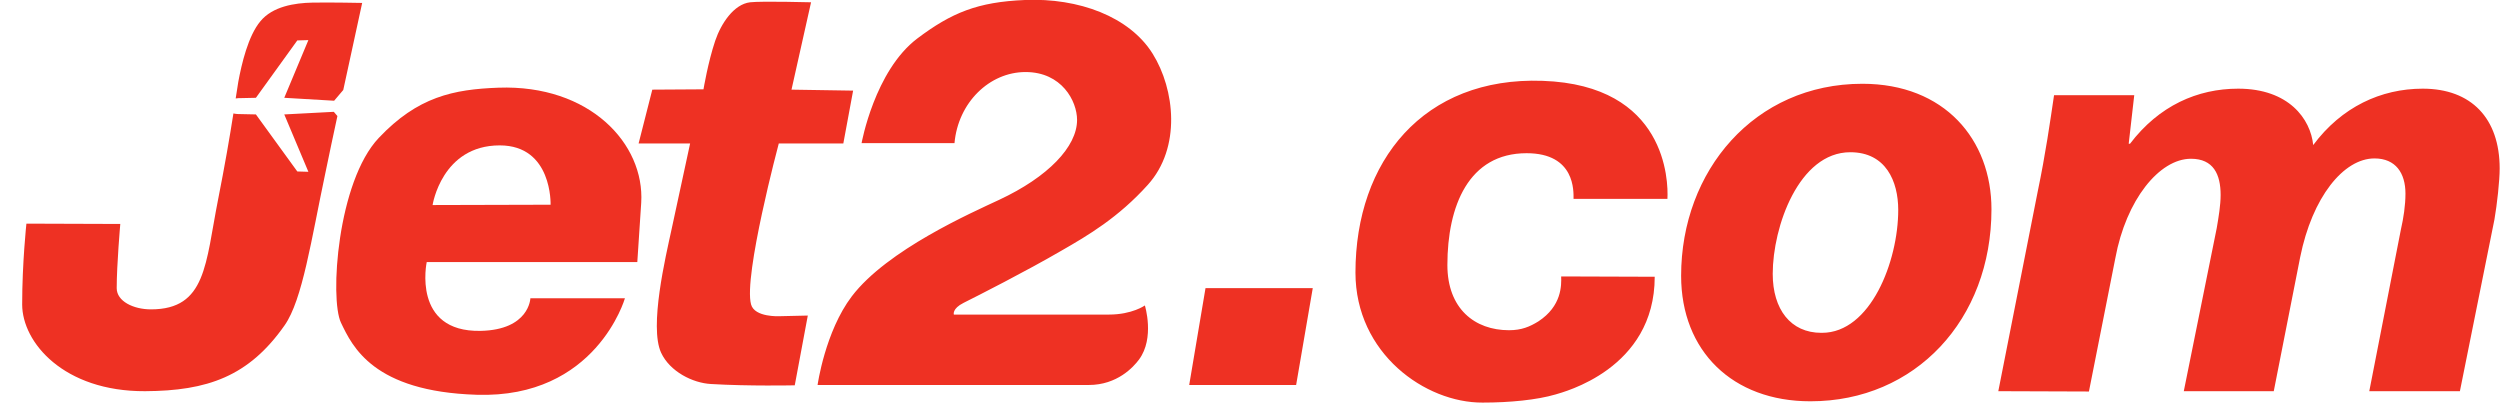
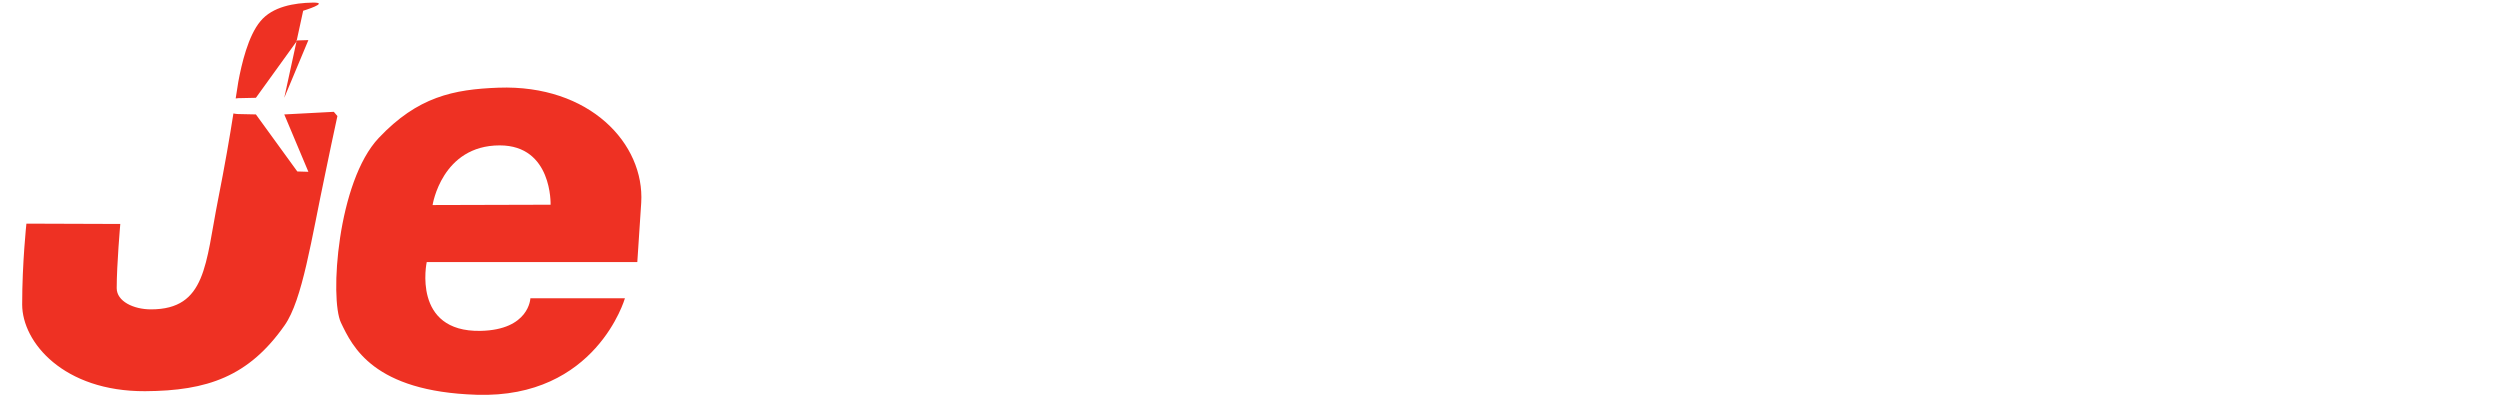
<svg xmlns="http://www.w3.org/2000/svg" version="1.1" id="Layer_1" x="0" y="0" viewBox="0 0 766.9 123.5" xml:space="preserve">
  <style>.st0{fill:#ee3123}</style>
-   <path class="st0" d="M200.1 27.5L195.9 44h15.8s-3.3 15.3-5.7 26.4c-1.8 8.3-6.9 29.8-3.2 37.8 2.7 5.8 9.7 9.3 15.3 9.6 11.6.7 25.7.4 25.7.4l4-21.4-8.7.2s-7.6.4-8.7-3.6c-2.4-8.6 8.5-49.4 8.5-49.4h19.8l3-16.2-18.9-.3 6-26.8s-15.1-.4-18.7 0c-5 .6-8.9 6.5-10.7 11.8-2.2 6.5-3.6 14.9-3.6 14.9l-15.7.1m50.7 90.6s2.3-16.4 10.5-27.2c10.9-14.3 36.9-25.7 45.2-29.6 15-7 23.9-16.3 23.9-24.5 0-5.8-4.7-14.7-15.8-14.7-11.1 0-20.7 9.4-21.8 21.8h-28.5s4-22.2 17.1-32.1C291.9 3.9 299.9.6 314.4 0c16.5-.7 32.1 5.1 39.2 16.5 6.8 10.9 8.8 28.8-1.5 40.2-9 10-18.3 15.5-26.5 20.2-11 6.4-25.8 13.9-30 16-3.6 1.8-3 3.6-3 3.6h47.6c7.1 0 11-2.8 11-2.8s3.1 10-1.8 16.6c-1.7 2.3-6.7 7.8-15.4 7.8h-83.2m114 0l5-29.7h32.9l-5.1 29.7h-32.8m142.8-33.2c0 28.4-28.2 35.4-30.4 36.1-5.8 1.7-14.1 2.5-22.4 2.5-17.5.1-39-15-39-39.9 0-34.2 20.9-60.1 57.4-58.8 38 1.3 38.6 30.7 38.3 36.2h-28.8c0-2.2.6-14-14.4-14-17.8 0-24.3 16.2-24.3 34.3 0 13.4 8.4 20 18.9 20 3.9 0 6.4-1.1 9-2.7 7.2-4.7 7.1-11.1 7-13.8l28.7.1m51.3 17.2c14.9 0 23.4-21.9 23.4-37.7 0-8.8-3.8-17.7-14.7-17.7-15.8 0-23.8 22.9-23.8 37.3 0 10.9 5.5 18.1 14.9 18.1h.2zm-3.6 21c-23.8 0-39.6-15.4-39.6-38.5 0-32.2 22.5-58.9 55.6-58.9 25.2 0 39.6 17.1 39.6 38.5 0 33.9-23.4 58.9-55.5 58.9h-.1M613 120l12.1-61.3c2.4-11.5 3.8-21.4 5-29.5h24.6L653 44.1h.4c8.9-11.7 20.7-16.9 33.2-16.9 15.5 0 22.2 9.3 23 17.3 8.7-11.7 20.8-17.3 33.6-17.3 14.9 0 23.6 9.1 23.6 24.5 0 3.7-.8 11-1.6 15.6L754.6 120h-27.8l9.7-49.6c.8-3.5 1.4-7.4 1.4-11 0-6.3-3-10.8-9.5-10.8-9.5 0-19.1 11.9-22.8 30.3l-8.1 41.1h-27.6L680 70c.6-3.5 1.2-7.1 1.2-10.2 0-6.3-2.2-11.1-9.1-11.1-9.7 0-19.9 12.6-23.2 30.5l-8.1 40.9-27.8-.1" />
-   <path class="st0" d="M168.9 62.8l-36.2.1s2.8-18.3 20.6-18.3c16.2 0 15.6 18.2 15.6 18.2zm-16-35.9c-13.8.5-24.8 2.8-36.7 15.4-12.7 13.4-15.1 49.4-11.6 56.7 3.5 7.3 9.9 21.1 41.6 22.1 36.7 1.2 45.5-29.6 45.5-29.6h-29s-.3 9.7-15.3 10c-21.1.4-16.5-21.1-16.5-21.1h64.6s.1-1.3 1.2-18.2c1.1-18.1-15.8-36.3-43.8-35.3m-65.7 8.2l7.4 17.6-3.4-.1-12.7-17.5s-3.4-.1-4.7-.1c-.6 0-1.3 0-2.2-.2-1.1 7.1-2.7 16.3-4.7 26.4-3.9 19.7-3.6 33.7-20.6 33.7-5.4 0-10.5-2.5-10.5-6.5 0-7.2 1.1-19.7 1.1-19.7l-28.8-.1s-1.3 12-1.3 24.8c0 11.6 12.7 26.7 37.7 26.6 19.1-.1 31.8-4.5 42.8-20.2 5.5-7.8 8.2-26.4 12.5-46.7 1.2-5.9 2.5-11.9 3.7-17.5l-1.1-1.3-15.2.8zM95.9.8c-5.6.1-12.3 1.2-16 5.7-3.8 4.5-5.8 13.2-6.8 18.6-.2 1.4-.5 3.1-.8 5.1.6-.1 1.1-.1 1.5-.1 1.3 0 4.7-.1 4.7-.1l12.7-17.6 3.4-.1L87.2 30l15.3.9 2.8-3.3c3.3-15.2 5.8-26.7 5.8-26.7S101.5.7 95.9.8" />
+   <path class="st0" d="M168.9 62.8l-36.2.1s2.8-18.3 20.6-18.3c16.2 0 15.6 18.2 15.6 18.2zm-16-35.9c-13.8.5-24.8 2.8-36.7 15.4-12.7 13.4-15.1 49.4-11.6 56.7 3.5 7.3 9.9 21.1 41.6 22.1 36.7 1.2 45.5-29.6 45.5-29.6h-29s-.3 9.7-15.3 10c-21.1.4-16.5-21.1-16.5-21.1h64.6s.1-1.3 1.2-18.2c1.1-18.1-15.8-36.3-43.8-35.3m-65.7 8.2l7.4 17.6-3.4-.1-12.7-17.5s-3.4-.1-4.7-.1c-.6 0-1.3 0-2.2-.2-1.1 7.1-2.7 16.3-4.7 26.4-3.9 19.7-3.6 33.7-20.6 33.7-5.4 0-10.5-2.5-10.5-6.5 0-7.2 1.1-19.7 1.1-19.7l-28.8-.1s-1.3 12-1.3 24.8c0 11.6 12.7 26.7 37.7 26.6 19.1-.1 31.8-4.5 42.8-20.2 5.5-7.8 8.2-26.4 12.5-46.7 1.2-5.9 2.5-11.9 3.7-17.5l-1.1-1.3-15.2.8zM95.9.8c-5.6.1-12.3 1.2-16 5.7-3.8 4.5-5.8 13.2-6.8 18.6-.2 1.4-.5 3.1-.8 5.1.6-.1 1.1-.1 1.5-.1 1.3 0 4.7-.1 4.7-.1l12.7-17.6 3.4-.1L87.2 30c3.3-15.2 5.8-26.7 5.8-26.7S101.5.7 95.9.8" />
</svg>